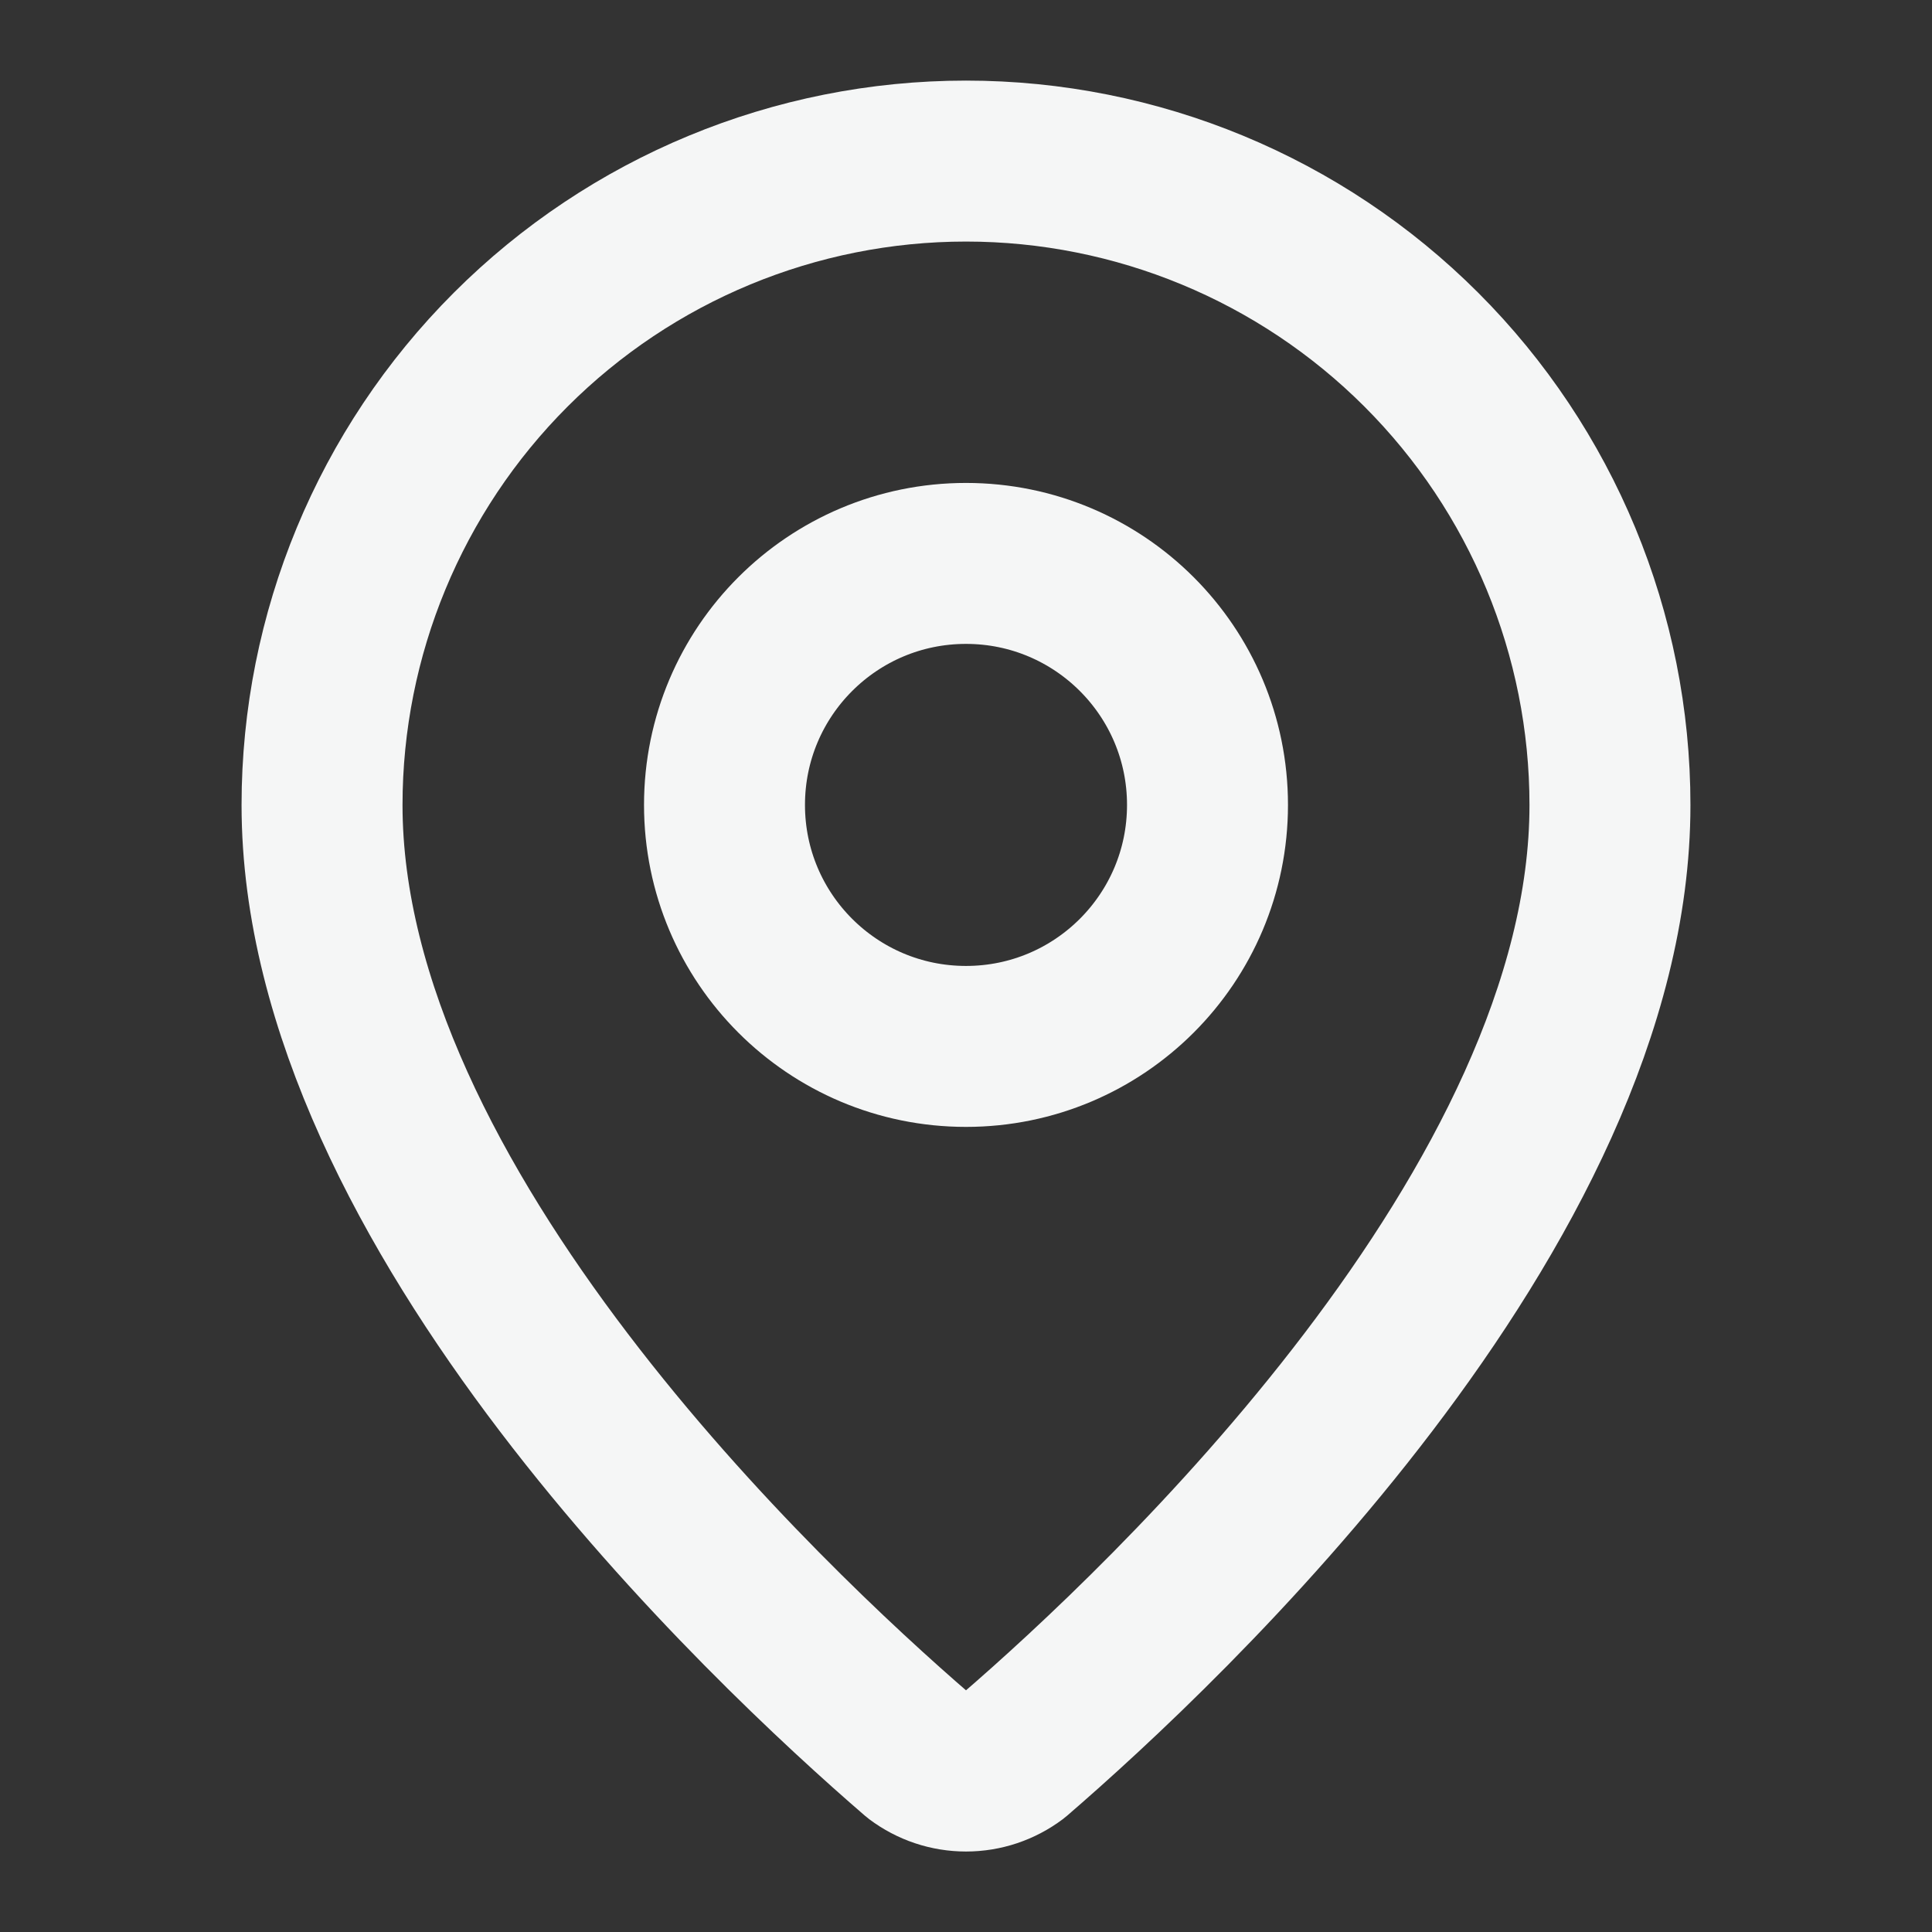
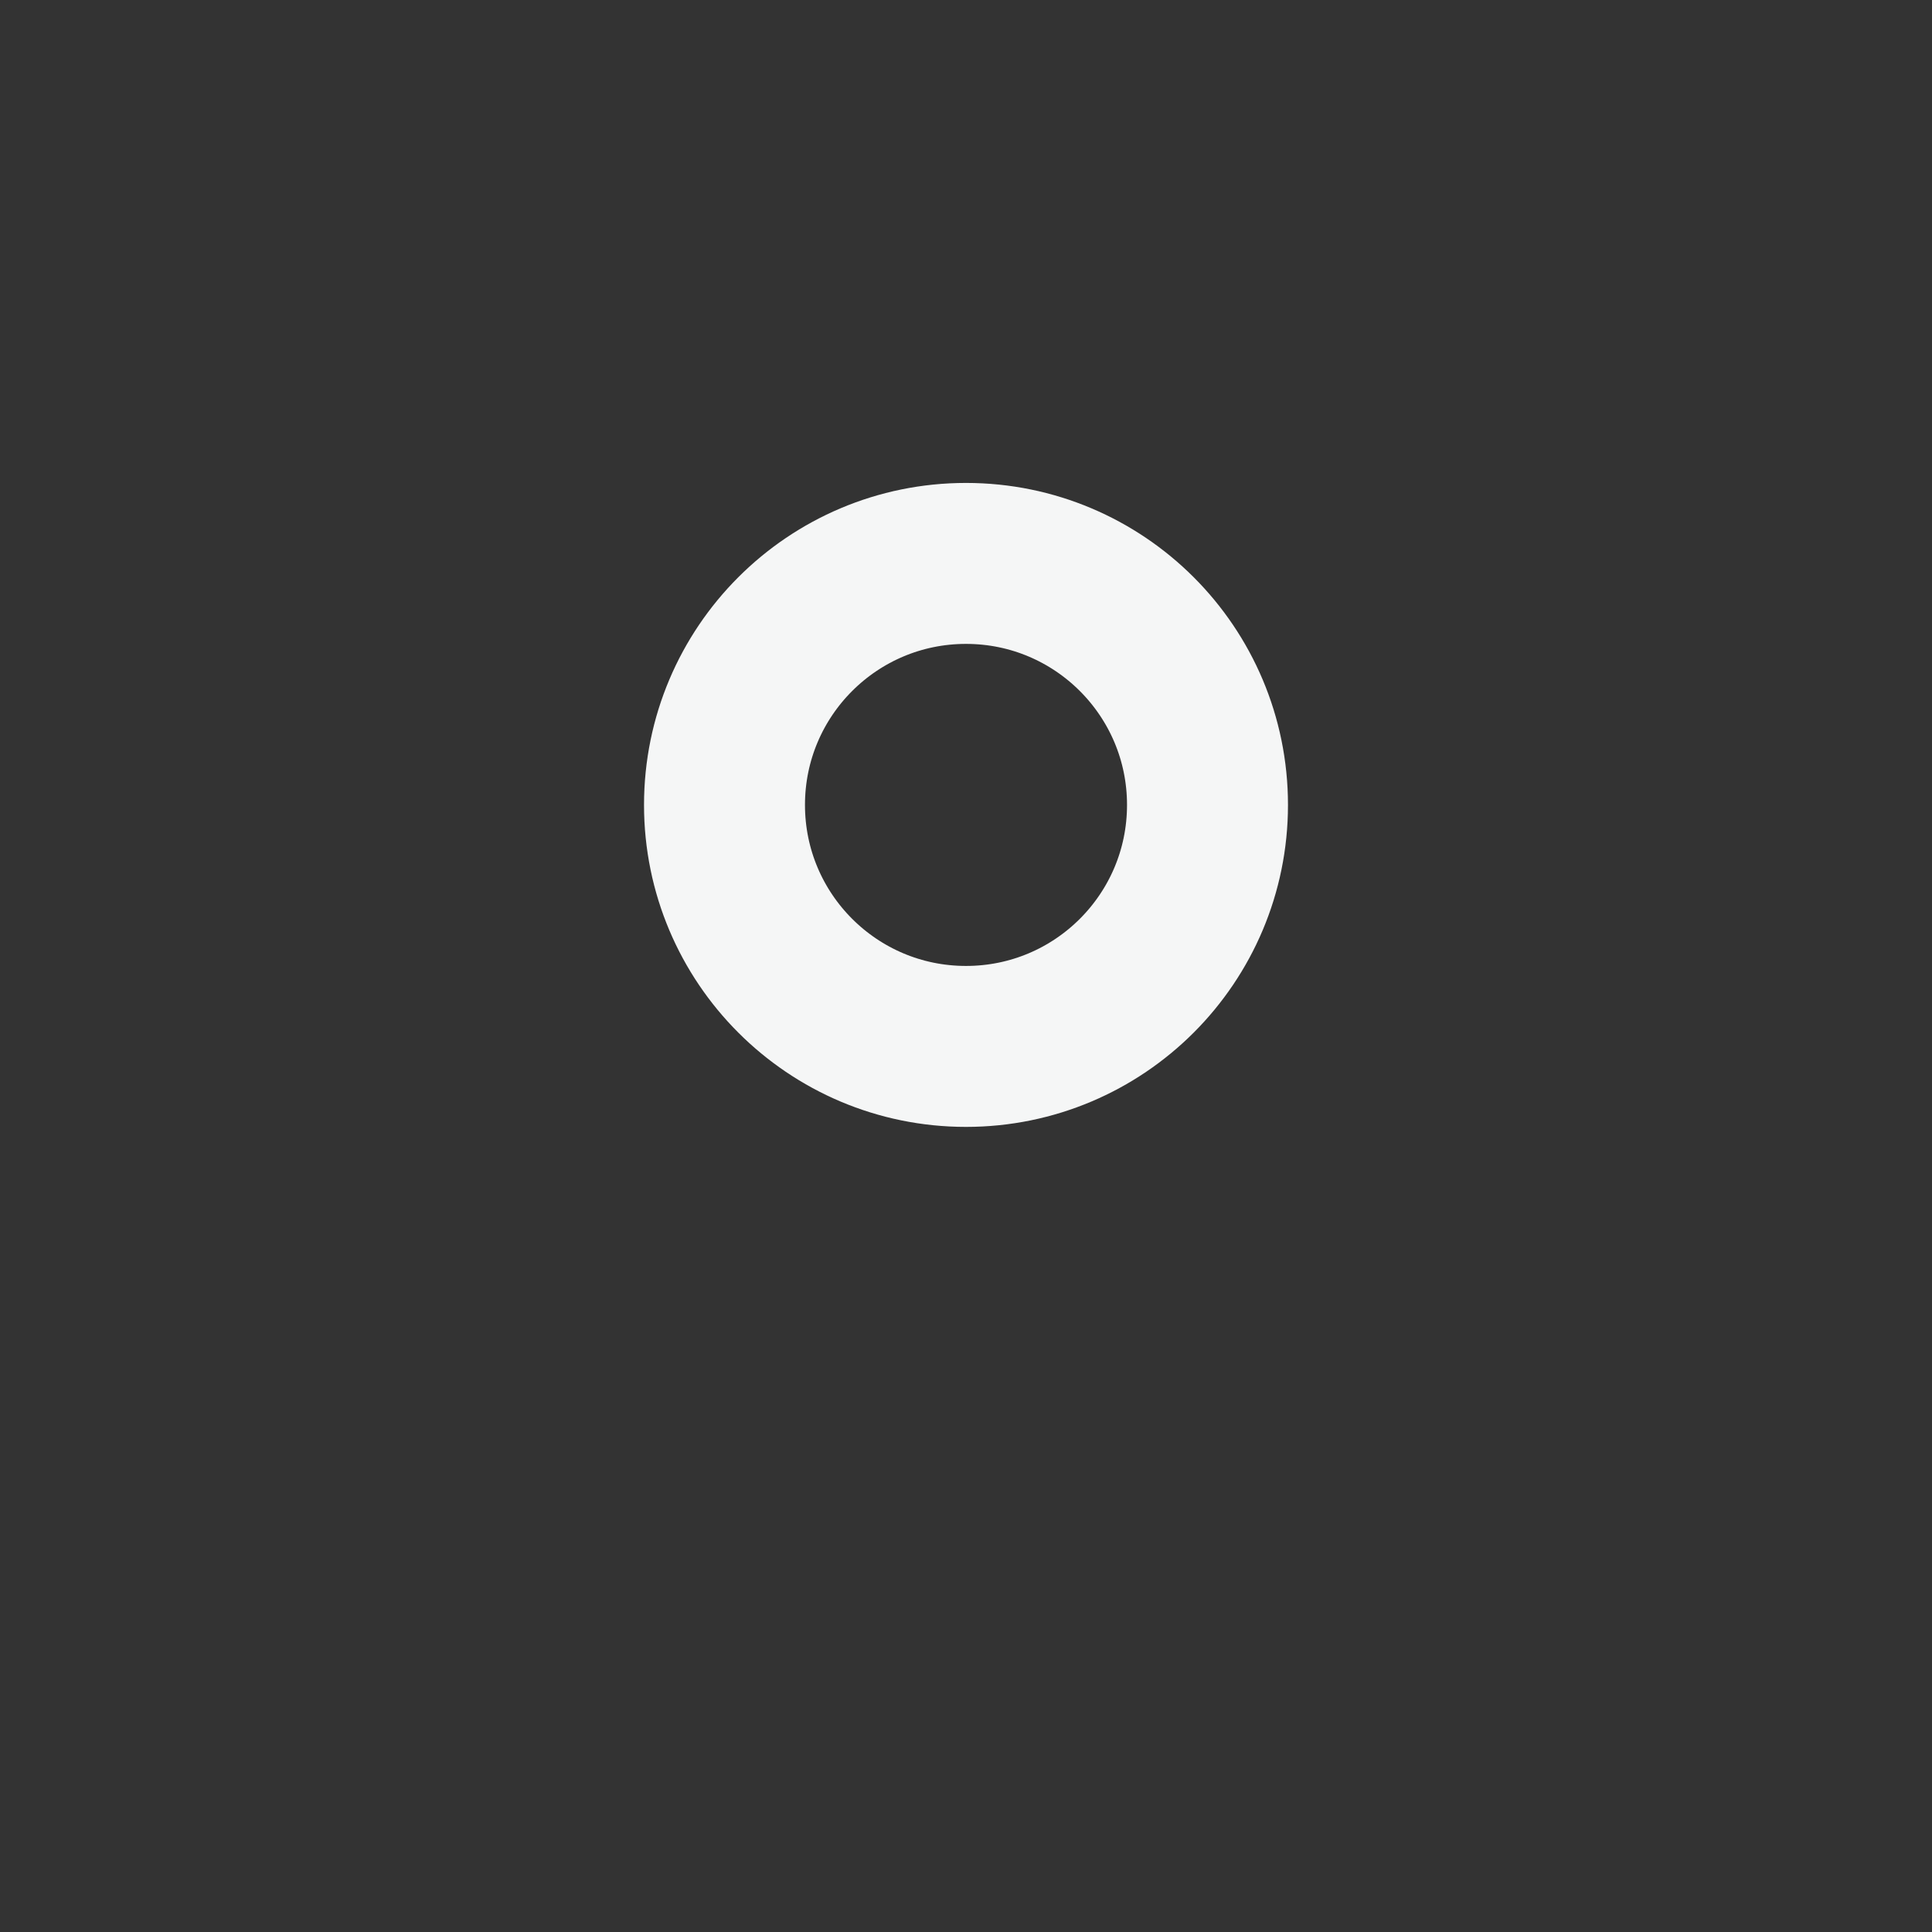
<svg xmlns="http://www.w3.org/2000/svg" width="16" height="16" viewBox="0 0 16 16" fill="none">
  <rect x="0" y="0" width="16" height="16" fill="#333333" stroke="none" />
-   <path d="M13.333 6.667C13.333 9.996 9.641 13.463 8.401 14.533C8.285 14.62 8.145 14.667 8 14.667C7.855 14.667 7.715 14.62 7.599 14.533C6.359 13.463 2.667 9.996 2.667 6.667C2.667 5.253 3.229 3.896 4.229 2.896C5.229 1.896 6.585 1.334 8 1.334C9.414 1.334 10.771 1.896 11.771 2.896C12.771 3.896 13.333 5.253 13.333 6.667Z" stroke="#F5F6F6" stroke-width="1.333" stroke-linecap="round" stroke-linejoin="round" />
  <path d="M8 8.666C9.105 8.666 10 7.771 10 6.666C10 5.561 9.105 4.666 8 4.666C6.895 4.666 6 5.561 6 6.666C6 7.771 6.895 8.666 8 8.666Z" stroke="#F5F6F6" stroke-width="1.333" stroke-linecap="round" stroke-linejoin="round" />
</svg>